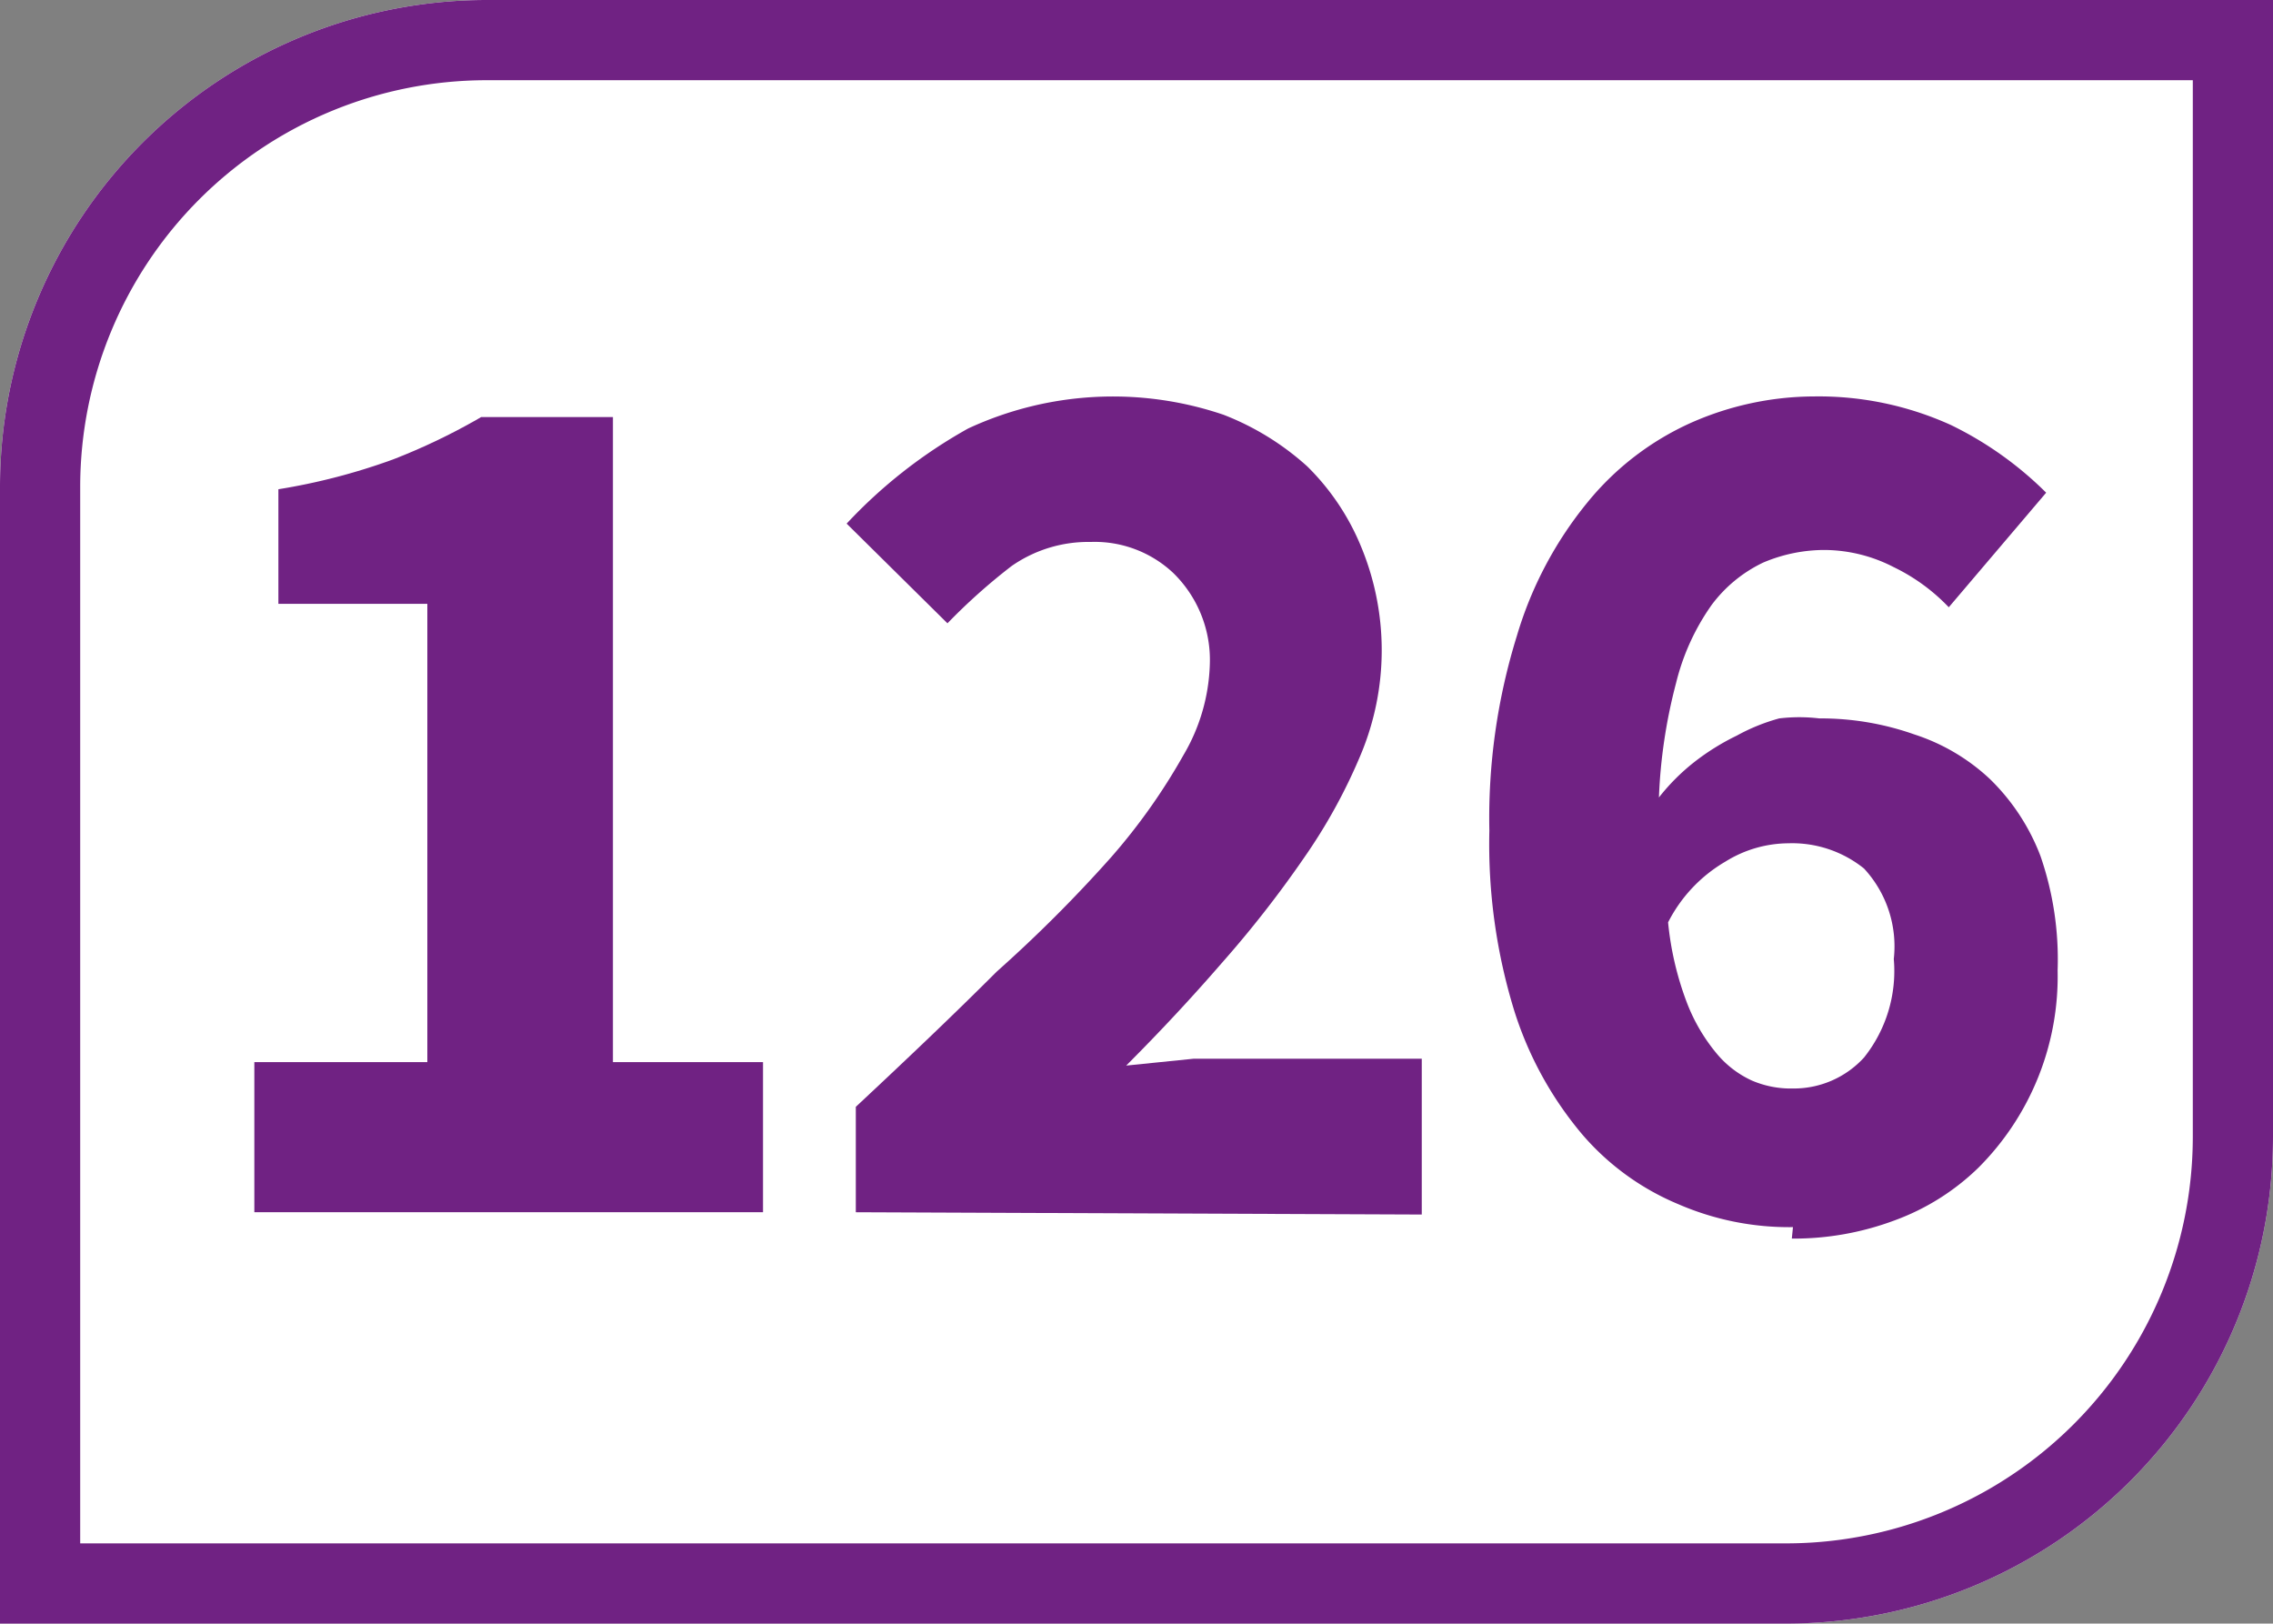
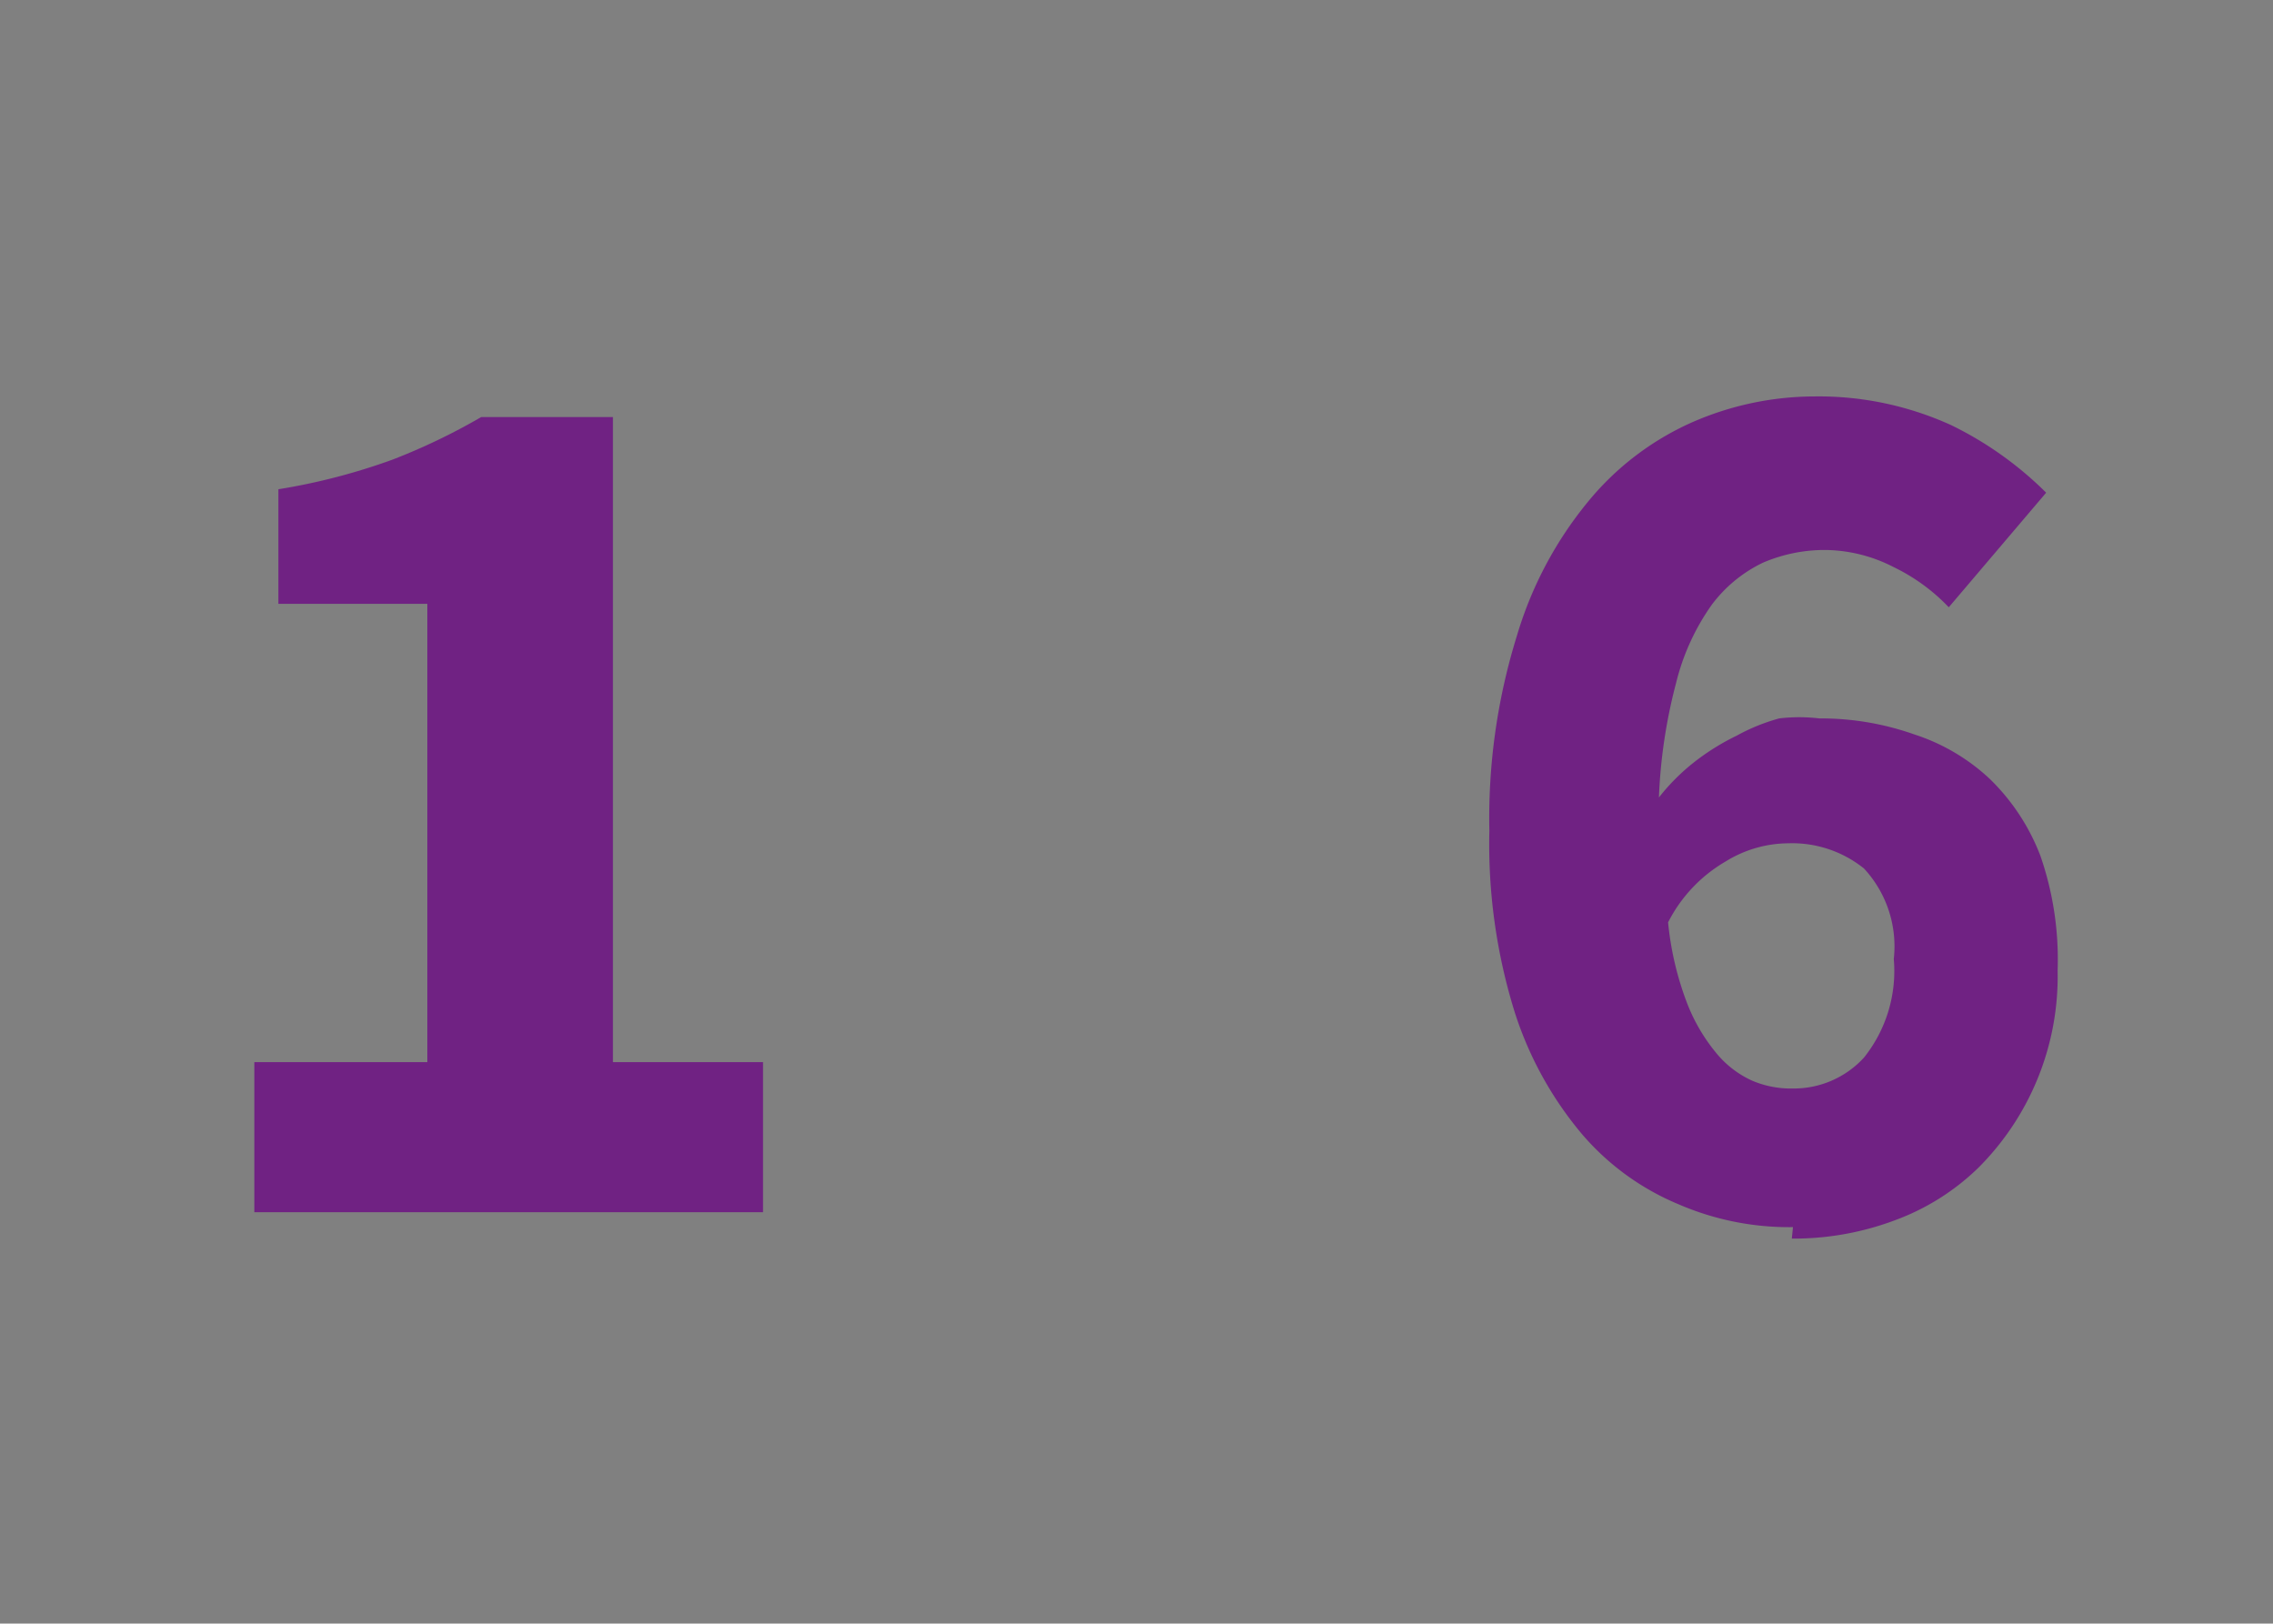
<svg xmlns="http://www.w3.org/2000/svg" id="Calque_1" data-name="Calque 1" viewBox="0 0 19.84 14.17">
  <rect x="0" y="0" width="19.84" height="14.17" fill="#808080" stroke="none" />
  <defs>
    <style>.cls-1{fill:#fff;}.cls-2{fill:#702283;}</style>
  </defs>
-   <path class="cls-1" d="M19.84,9.92V0H4.25A4.25,4.25,0,0,0,0,4.25v9.92H15.59a4.25,4.25,0,0,0,4.25-4.25" />
-   <path class="cls-2" d="M19.84,0H4.25A4.25,4.25,0,0,0,0,4.25v9.92H15.59a4.25,4.25,0,0,0,4.25-4.25Zm-.7.7V9.92a3.55,3.55,0,0,1-3.55,3.55H.7V4.25A3.55,3.55,0,0,1,4.25.7Z" />
  <path class="cls-2" d="M2.22,10.58V9.27H3.73v-4H2.43v-1a5.44,5.44,0,0,0,1-.26,5.45,5.45,0,0,0,.77-.37H5.35V9.27H6.66v1.31Z" />
-   <path class="cls-2" d="M7.47,10.58V9.66c.45-.42.86-.81,1.23-1.18a12.14,12.14,0,0,0,1-1,5.28,5.28,0,0,0,.63-.89,1.65,1.65,0,0,0,.23-.79A1.06,1.06,0,0,0,10.24,5a1,1,0,0,0-.72-.27,1.17,1.17,0,0,0-.69.21,5.15,5.15,0,0,0-.56.5l-.88-.87a4.33,4.33,0,0,1,1.06-.83,3,3,0,0,1,2.23-.12,2.36,2.36,0,0,1,.73.45,2.1,2.1,0,0,1,.47.7,2.36,2.36,0,0,1,0,1.81,4.81,4.81,0,0,1-.5.91,9.63,9.63,0,0,1-.72.92c-.26.3-.54.6-.83.89l.59-.06.58,0h1.41v1.36Z" />
  <path class="cls-2" d="M15.65,9.5a.83.83,0,0,0,.62-.27,1.21,1.21,0,0,0,.26-.86,1,1,0,0,0-.26-.79,1,1,0,0,0-.66-.22,1.05,1.05,0,0,0-.55.16,1.29,1.29,0,0,0-.5.53,2.7,2.7,0,0,0,.16.69,1.57,1.57,0,0,0,.26.45.87.87,0,0,0,.31.24.86.86,0,0,0,.36.07m0,1.21a2.43,2.43,0,0,1-1-.2,2.24,2.24,0,0,1-.84-.61,3.13,3.13,0,0,1-.59-1.07A4.94,4.94,0,0,1,13,7.25a5.36,5.36,0,0,1,.24-1.7,3.33,3.33,0,0,1,.62-1.17,2.47,2.47,0,0,1,.9-.69,2.67,2.67,0,0,1,1.07-.23,2.79,2.79,0,0,1,1.2.25,3.09,3.09,0,0,1,.83.59l-.85,1a1.66,1.66,0,0,0-.48-.35,1.33,1.33,0,0,0-.6-.15,1.37,1.37,0,0,0-.54.11,1.21,1.21,0,0,0-.45.37,2,2,0,0,0-.31.68,4.6,4.6,0,0,0-.15,1,1.82,1.82,0,0,1,.31-.31,2.06,2.06,0,0,1,.37-.23,1.69,1.69,0,0,1,.37-.15,1.48,1.48,0,0,1,.35,0,2.45,2.45,0,0,1,.83.14,1.75,1.75,0,0,1,.66.39,1.86,1.86,0,0,1,.44.67,2.76,2.76,0,0,1,.15,1,2.36,2.36,0,0,1-.69,1.72,2.06,2.06,0,0,1-.73.46,2.51,2.51,0,0,1-.9.16" />
</svg>